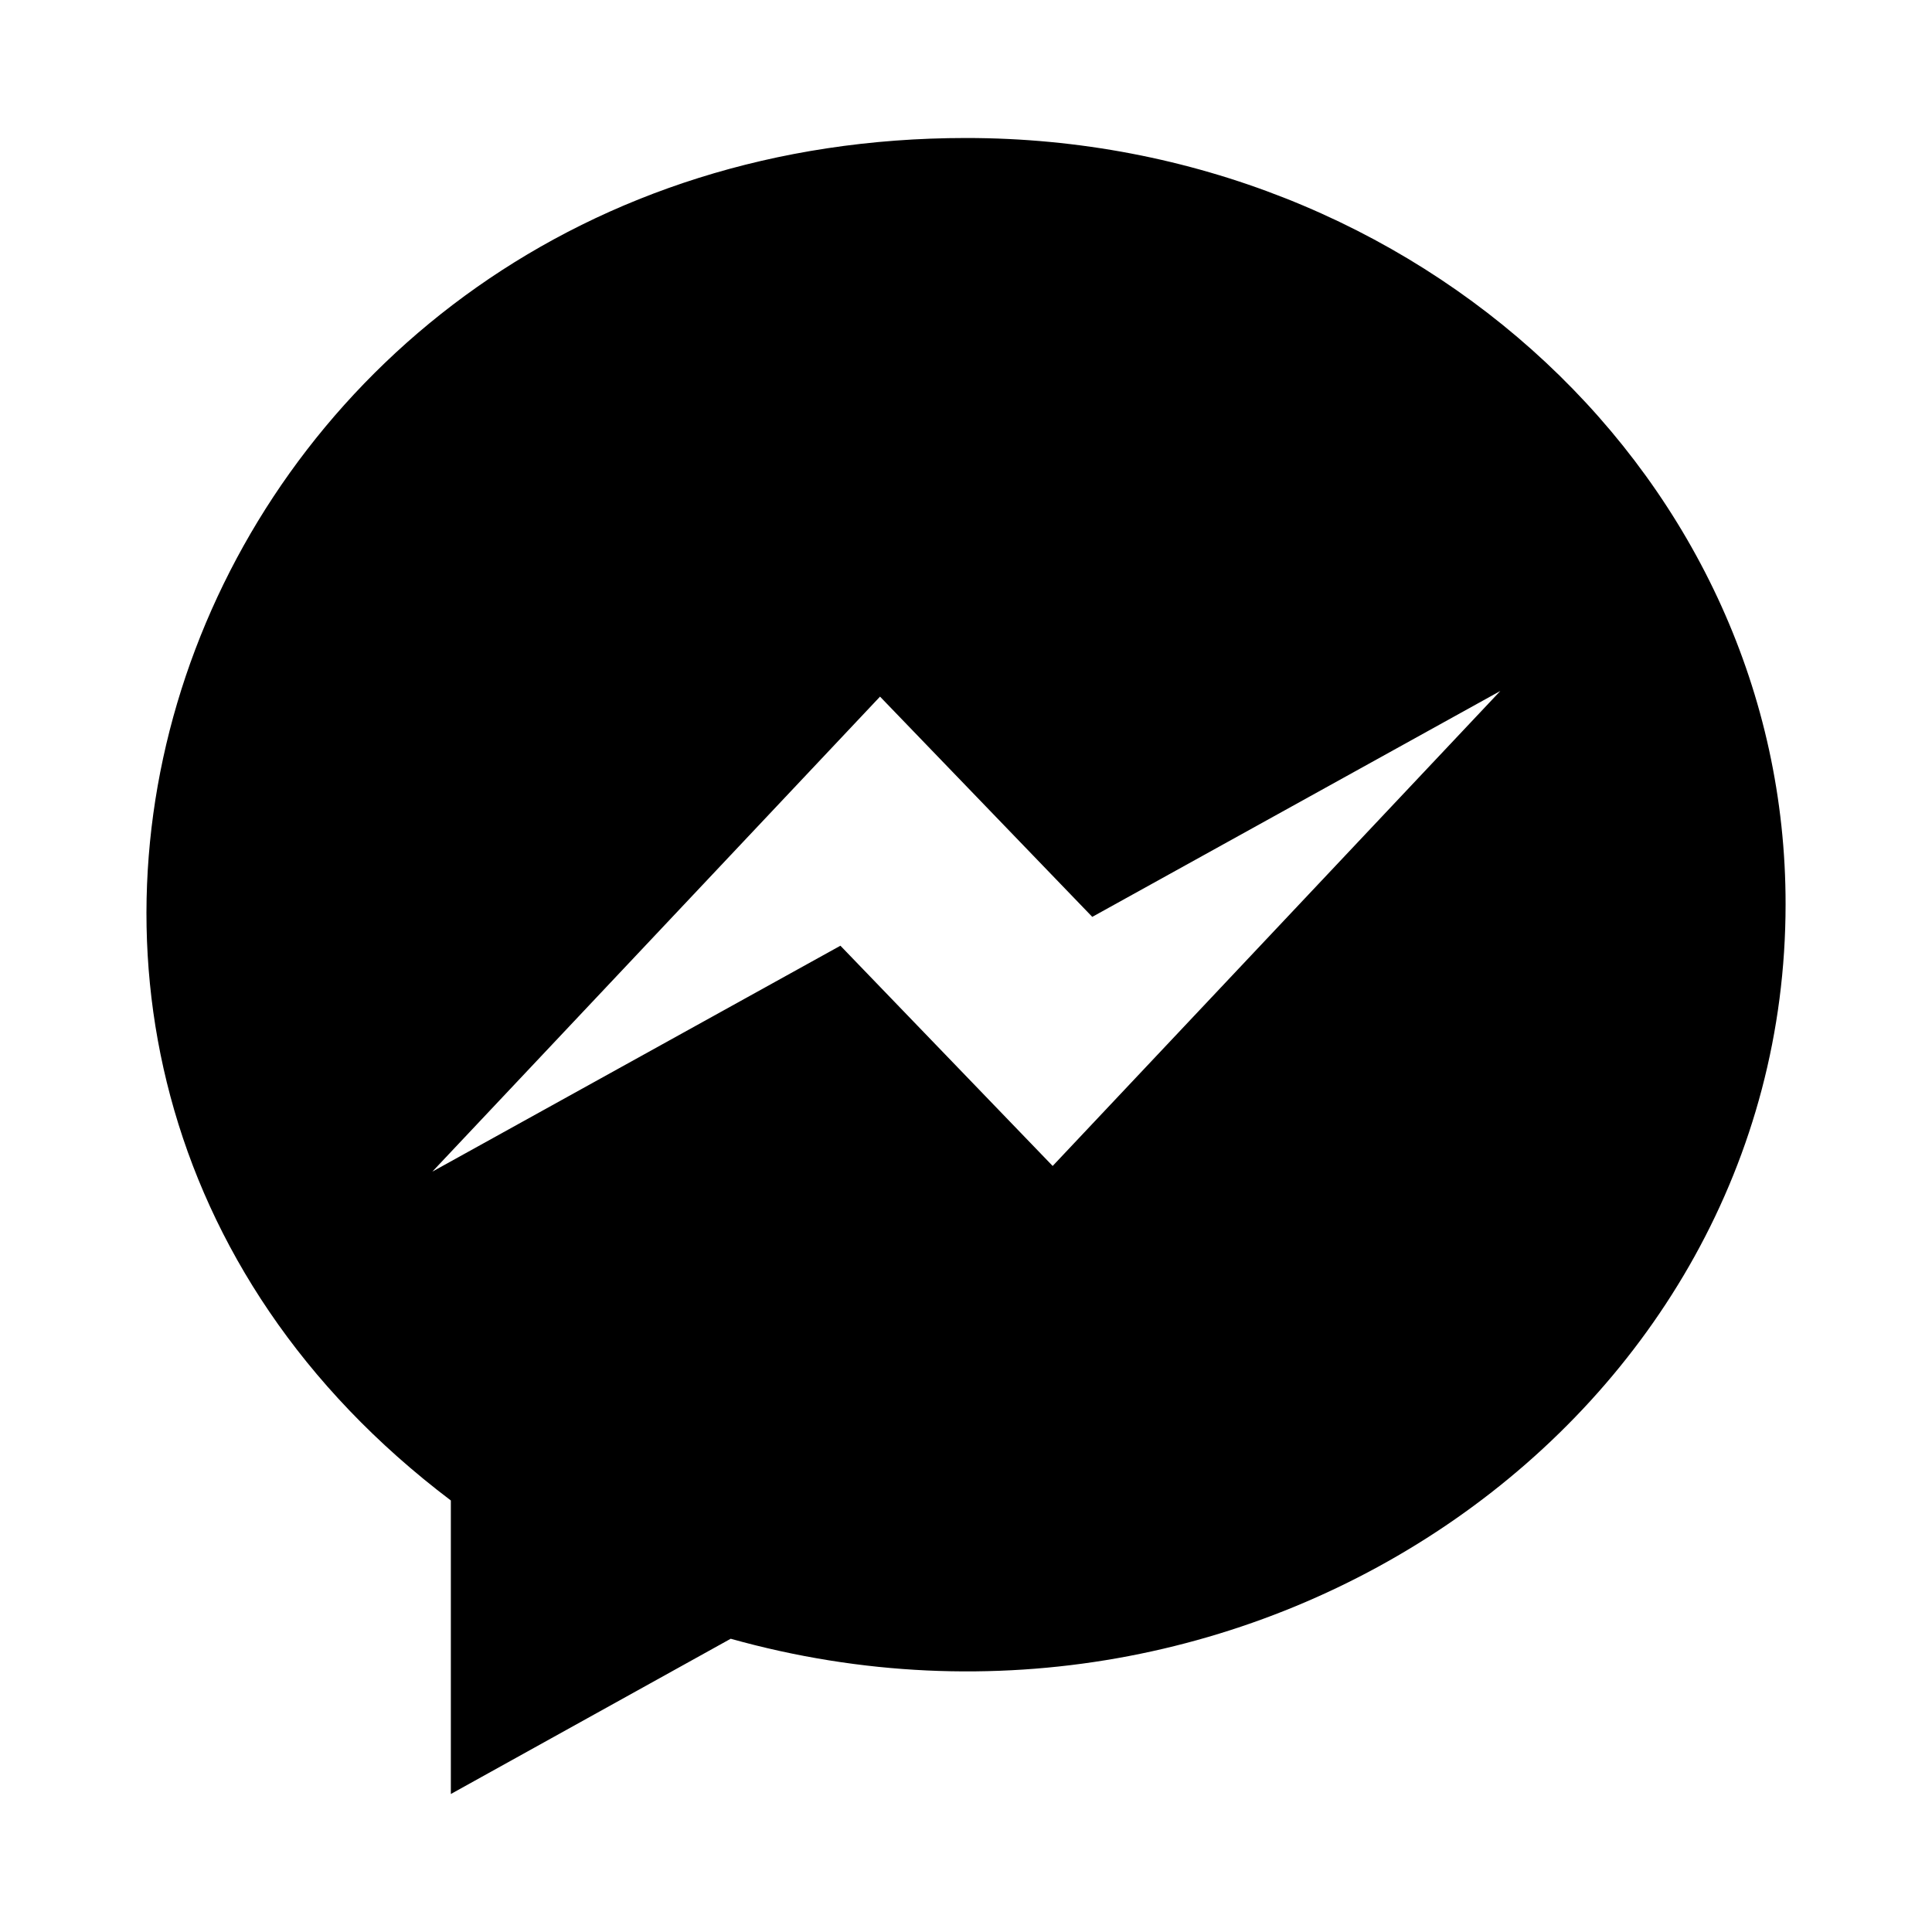
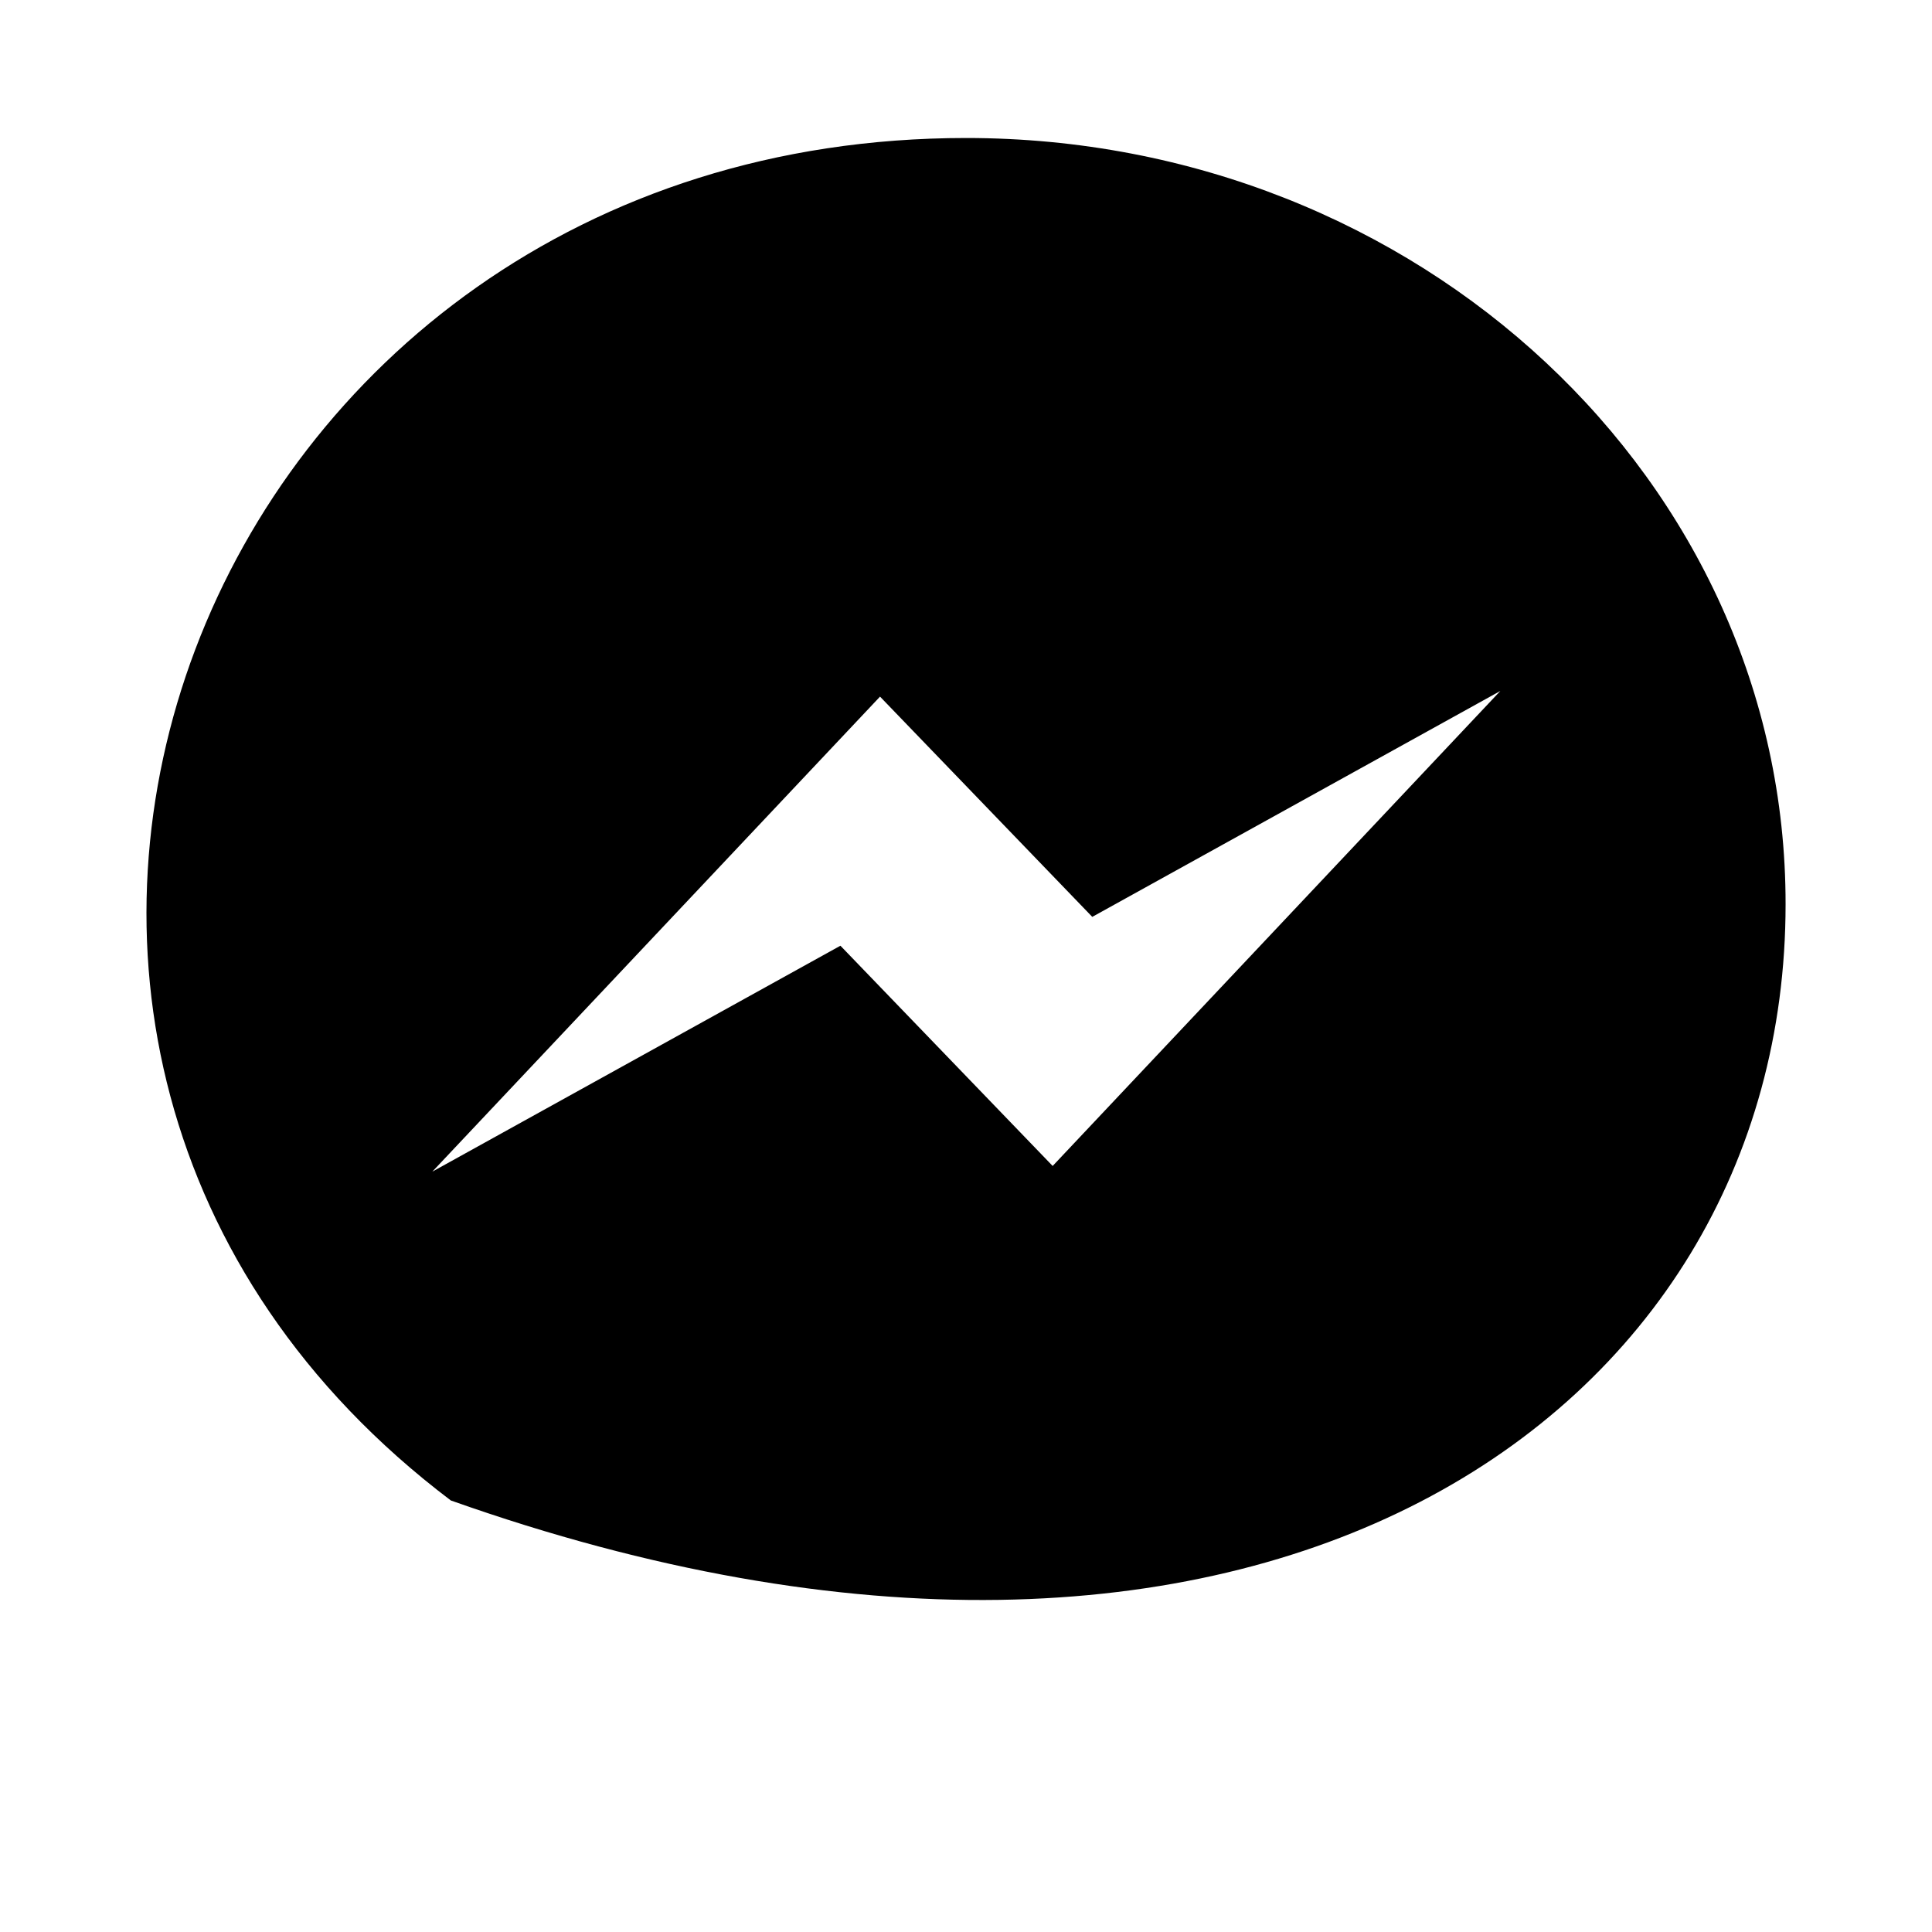
<svg xmlns="http://www.w3.org/2000/svg" fill="#000000" width="800px" height="800px" viewBox="0 0 14 14" role="img" focusable="false" aria-hidden="true">
-   <path d="M 7.001,1 C 1.427,1 -1.075,7.589 3.267,10.873 l 0,2.127 2.028,-1.125 C 9.103,12.941 12.939,10.271 12.939,6.553 12.942,3.486 10.282,1 7.001,1 Z m 0.627,7.449 -1.538,-1.596 -2.957,1.637 3.244,-3.442 1.538,1.596 2.957,-1.637 -3.244,3.442 z" />
+   <path d="M 7.001,1 C 1.427,1 -1.075,7.589 3.267,10.873 C 9.103,12.941 12.939,10.271 12.939,6.553 12.942,3.486 10.282,1 7.001,1 Z m 0.627,7.449 -1.538,-1.596 -2.957,1.637 3.244,-3.442 1.538,1.596 2.957,-1.637 -3.244,3.442 z" />
</svg>